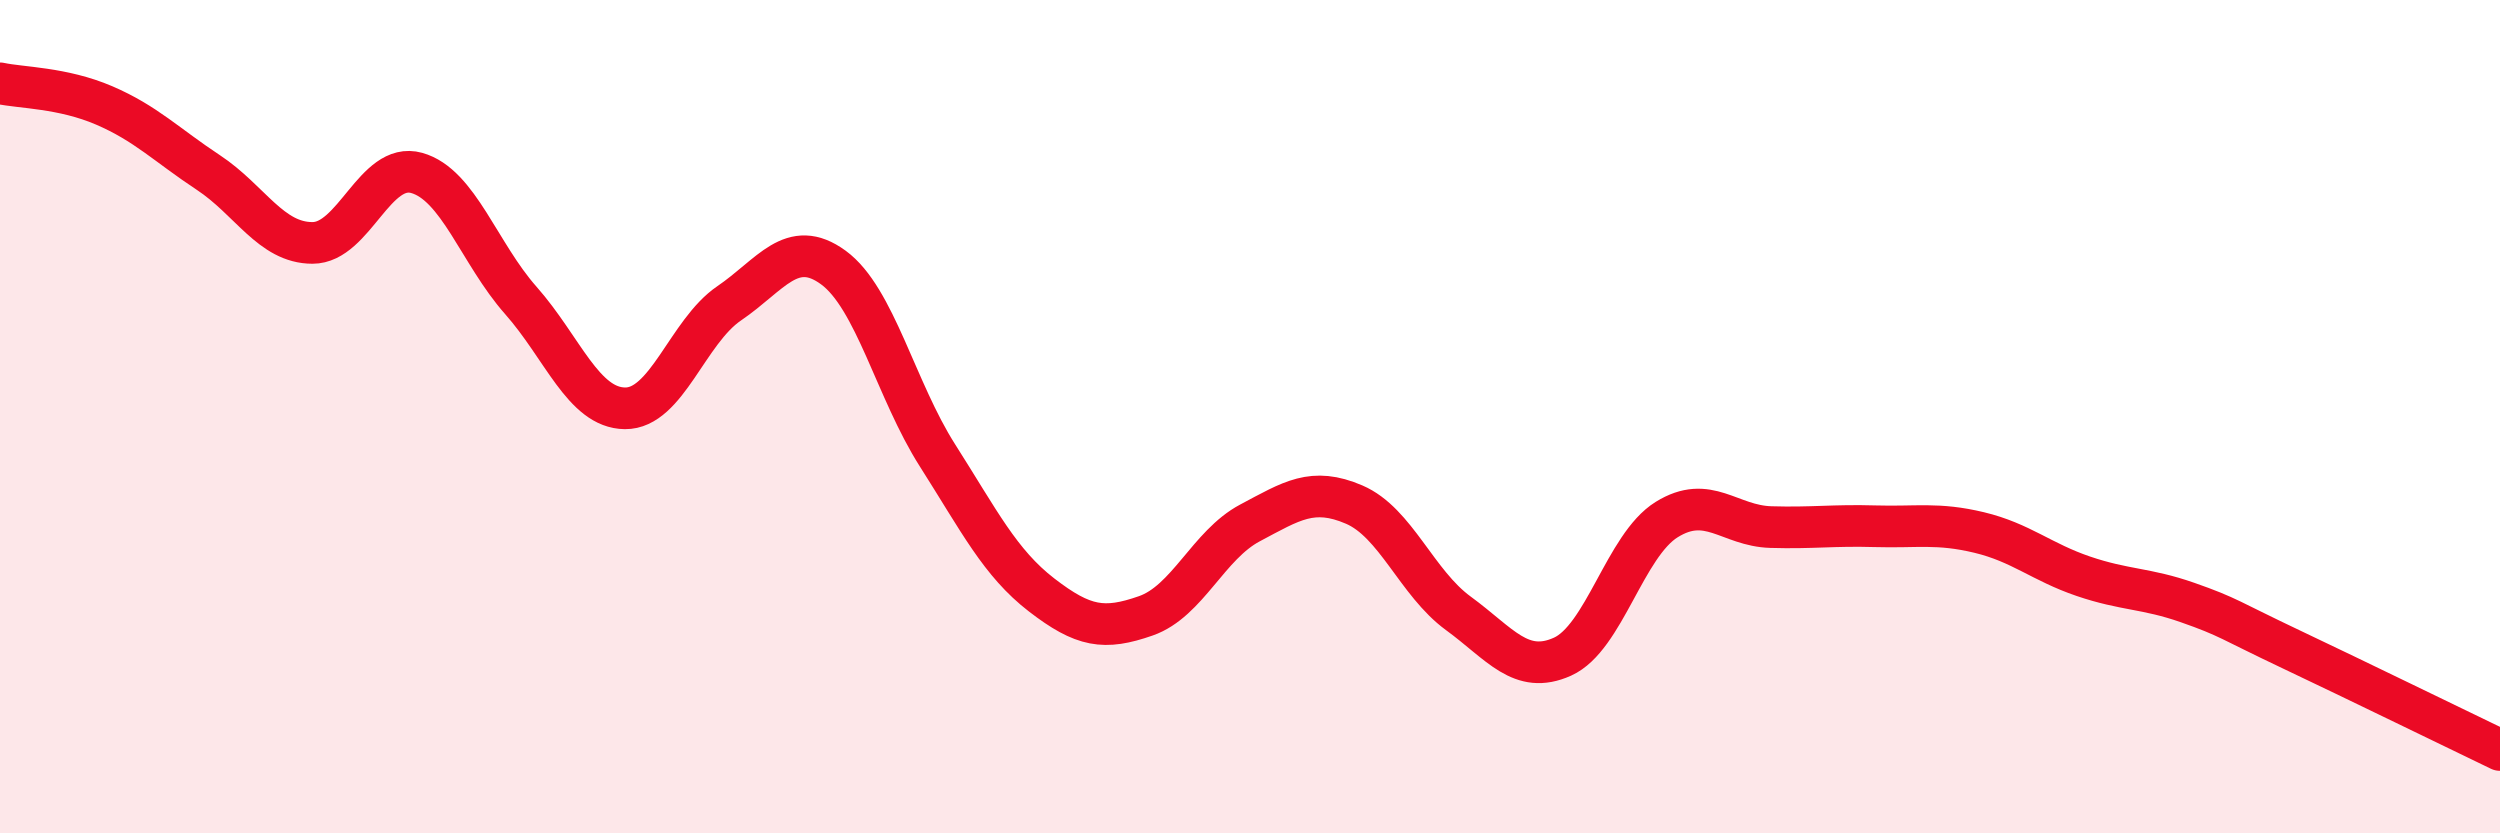
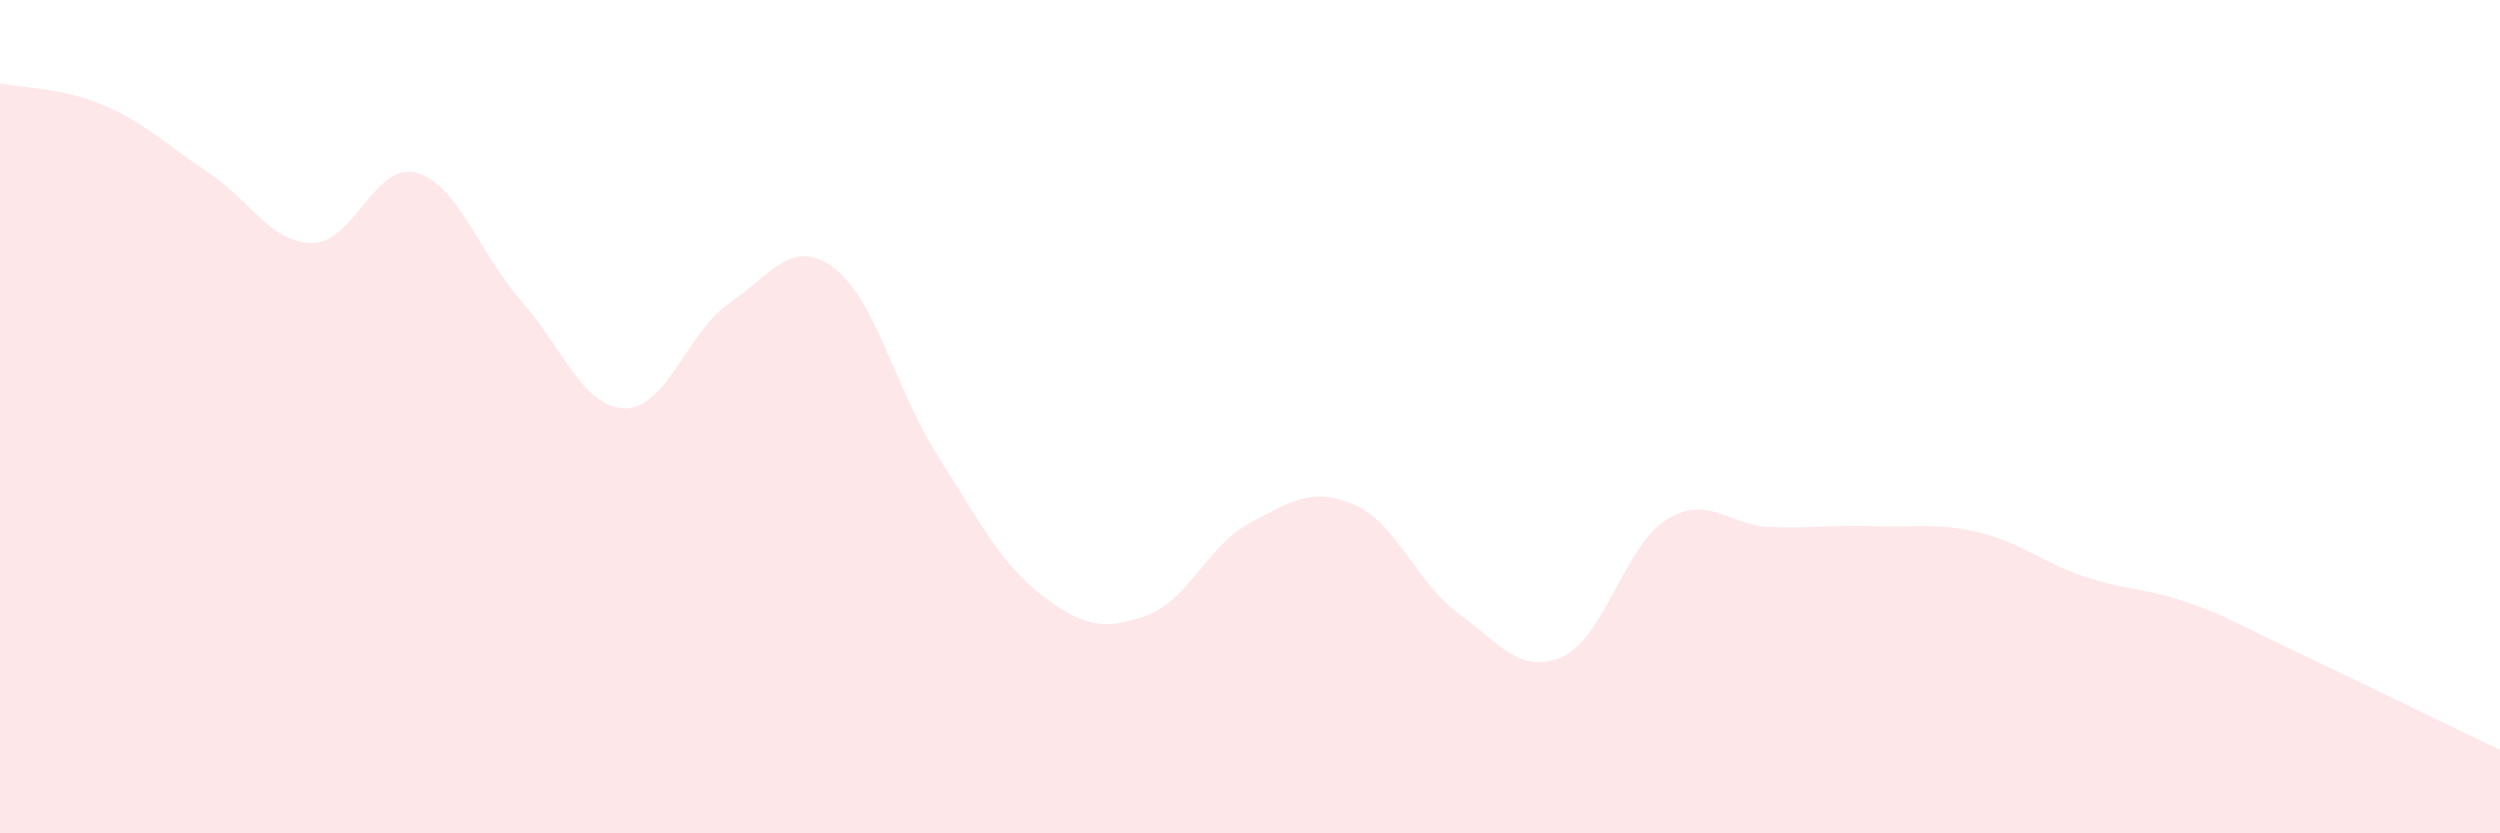
<svg xmlns="http://www.w3.org/2000/svg" width="60" height="20" viewBox="0 0 60 20">
  <path d="M 0,2 C 0.5,2.11 1.5,2.1 2.5,2.53 C 3.5,2.96 4,3.48 5,4.14 C 6,4.8 6.5,5.83 7.5,5.83 C 8.5,5.83 9,3.87 10,4.15 C 11,4.43 11.5,6.08 12.5,7.21 C 13.5,8.34 14,9.79 15,9.8 C 16,9.81 16.5,7.96 17.5,7.28 C 18.5,6.6 19,5.69 20,6.42 C 21,7.15 21.5,9.36 22.5,10.93 C 23.5,12.5 24,13.51 25,14.28 C 26,15.05 26.5,15.13 27.5,14.78 C 28.5,14.43 29,13.08 30,12.55 C 31,12.02 31.5,11.68 32.5,12.11 C 33.5,12.54 34,13.99 35,14.72 C 36,15.45 36.5,16.21 37.5,15.76 C 38.5,15.31 39,13.09 40,12.47 C 41,11.85 41.5,12.62 42.5,12.65 C 43.5,12.68 44,12.6 45,12.63 C 46,12.66 46.5,12.54 47.5,12.78 C 48.5,13.02 49,13.49 50,13.83 C 51,14.17 51.5,14.11 52.5,14.46 C 53.5,14.81 53.5,14.88 55,15.59 C 56.5,16.3 59,17.52 60,18L60 20L0 20Z" fill="#EB0A25" opacity="0.1" stroke-linecap="round" stroke-linejoin="round" />
-   <path d="M 0,2 C 0.5,2.11 1.5,2.1 2.5,2.53 C 3.5,2.96 4,3.48 5,4.14 C 6,4.8 6.5,5.83 7.5,5.83 C 8.5,5.83 9,3.87 10,4.15 C 11,4.43 11.5,6.08 12.5,7.21 C 13.5,8.34 14,9.79 15,9.8 C 16,9.81 16.5,7.96 17.5,7.28 C 18.5,6.6 19,5.69 20,6.42 C 21,7.15 21.5,9.36 22.5,10.93 C 23.5,12.5 24,13.51 25,14.28 C 26,15.05 26.5,15.13 27.5,14.78 C 28.5,14.43 29,13.08 30,12.55 C 31,12.02 31.5,11.68 32.5,12.11 C 33.5,12.54 34,13.99 35,14.72 C 36,15.45 36.5,16.21 37.5,15.76 C 38.5,15.31 39,13.09 40,12.47 C 41,11.85 41.5,12.62 42.5,12.65 C 43.5,12.68 44,12.6 45,12.63 C 46,12.66 46.5,12.54 47.5,12.78 C 48.5,13.02 49,13.49 50,13.83 C 51,14.17 51.5,14.11 52.5,14.46 C 53.5,14.81 53.5,14.88 55,15.59 C 56.5,16.3 59,17.52 60,18" stroke="#EB0A25" stroke-width="1" fill="none" stroke-linecap="round" stroke-linejoin="round" />
</svg>